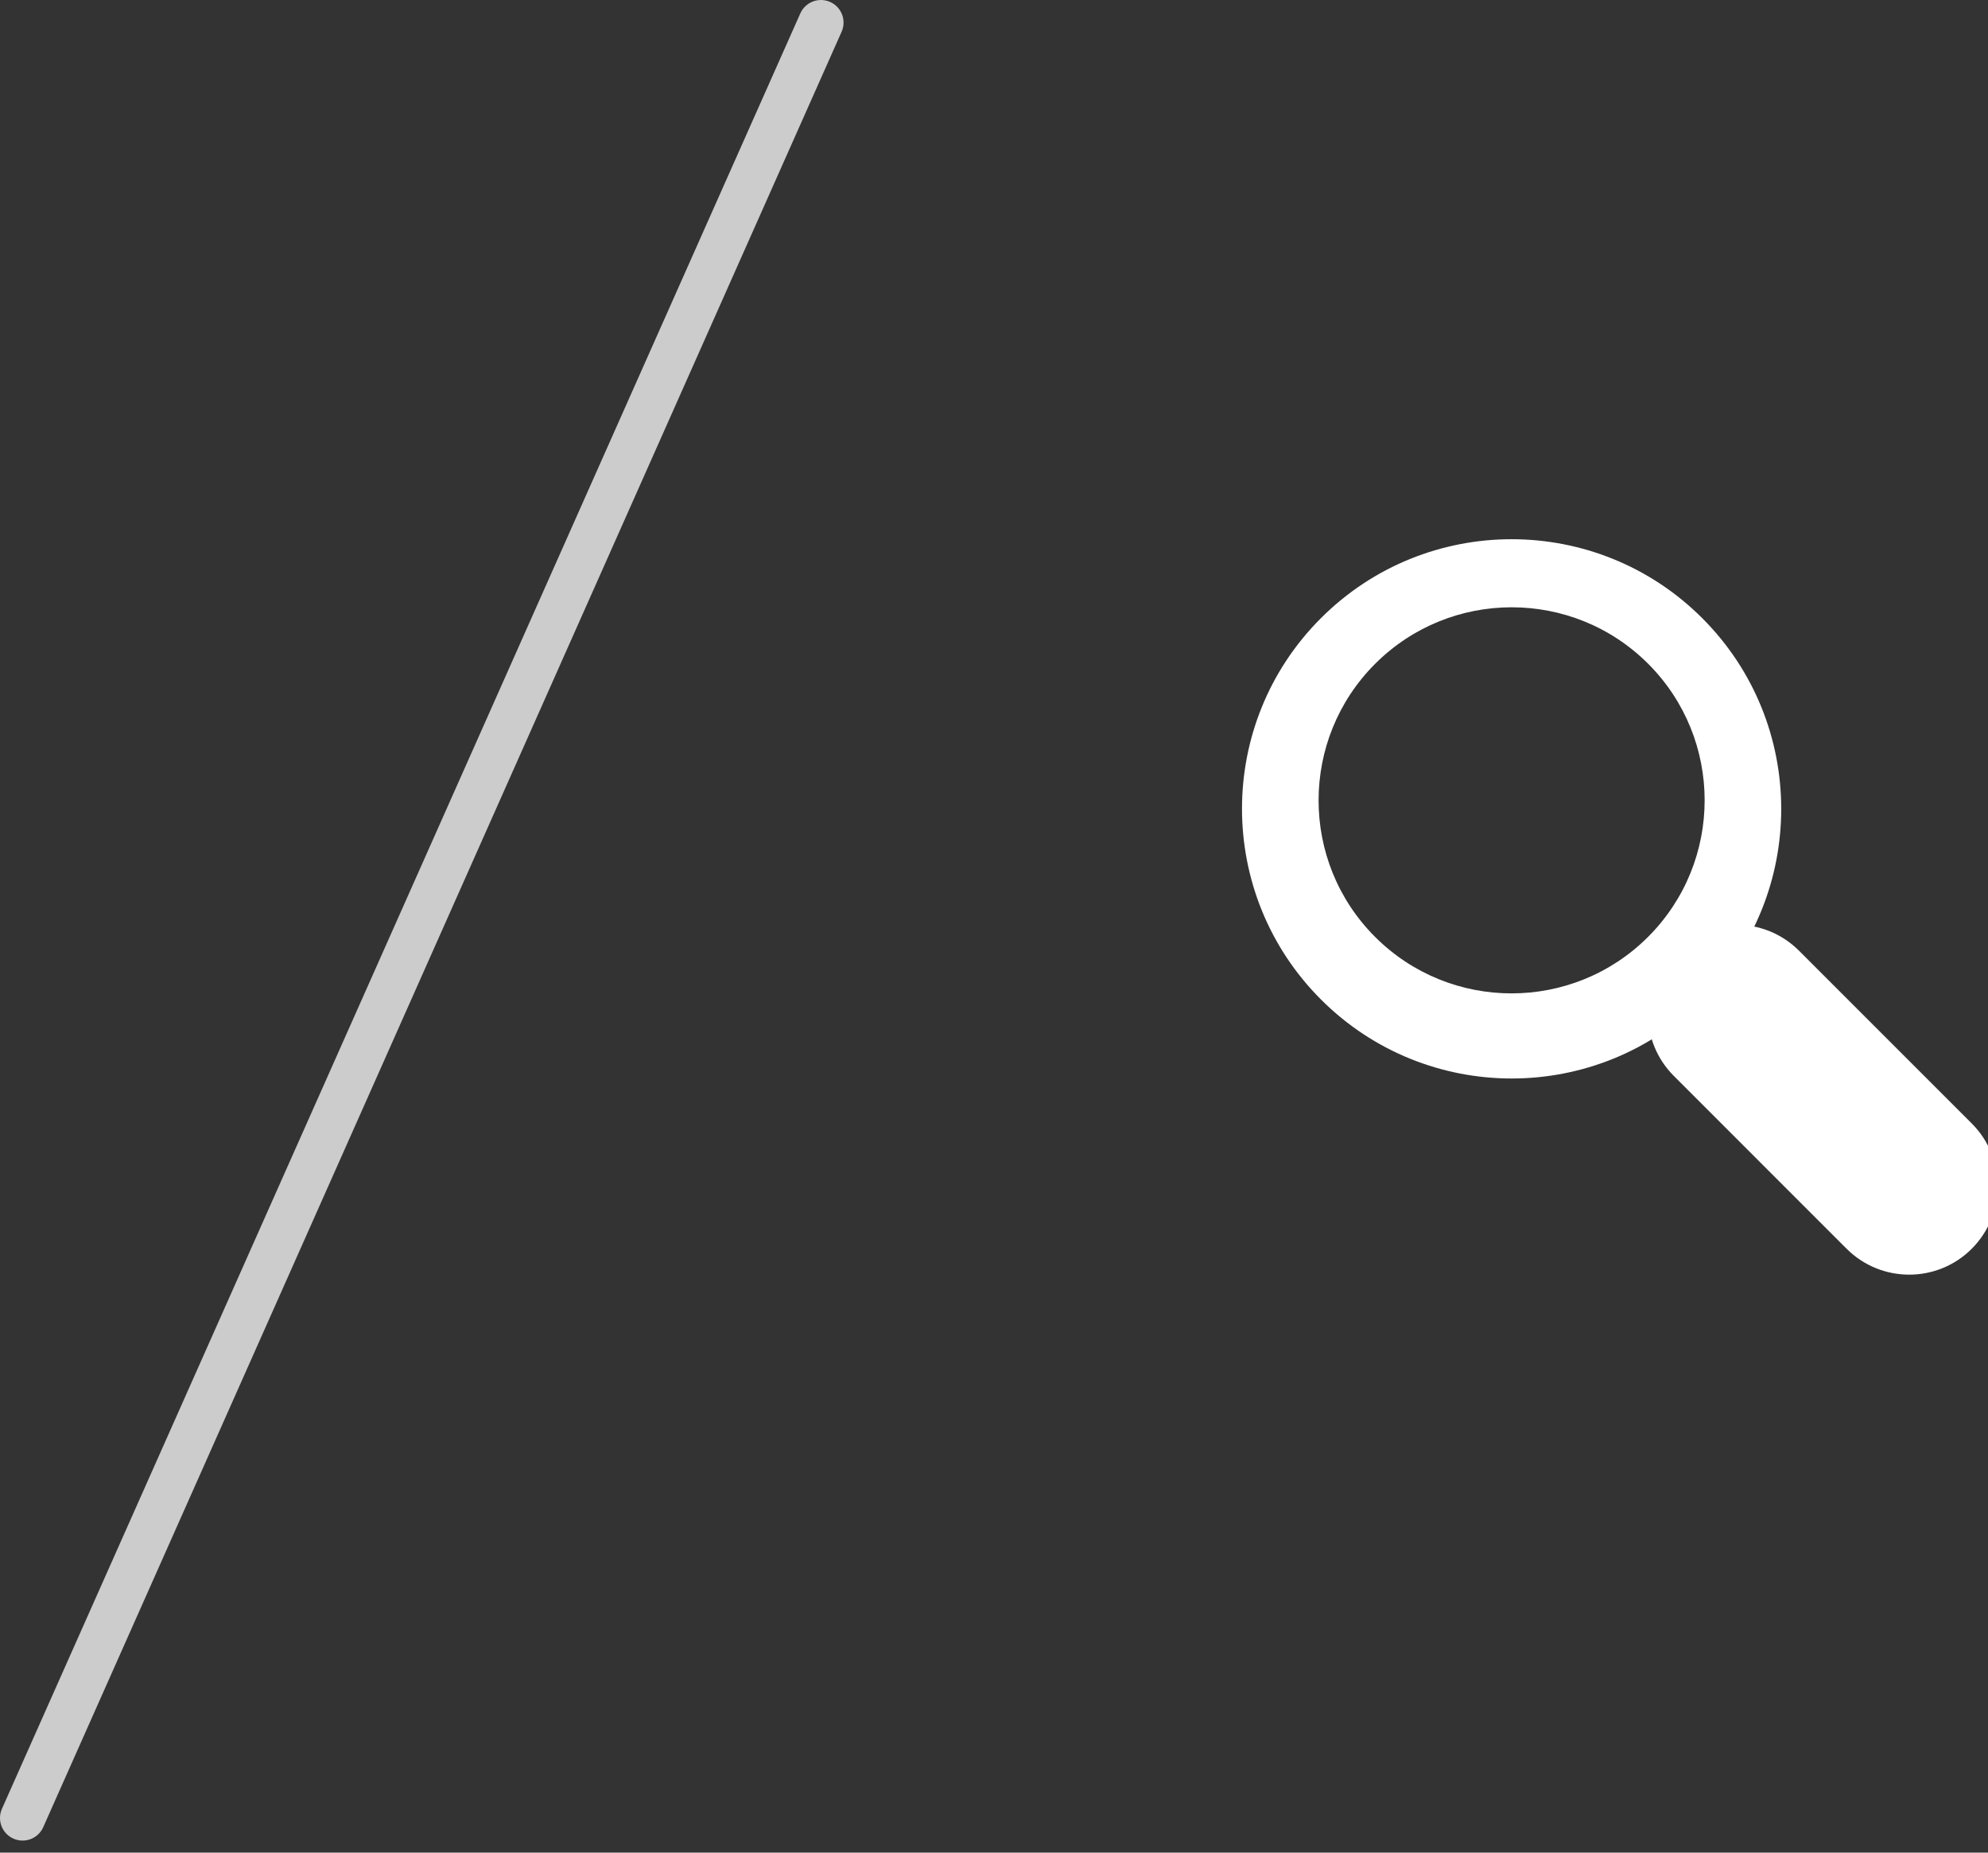
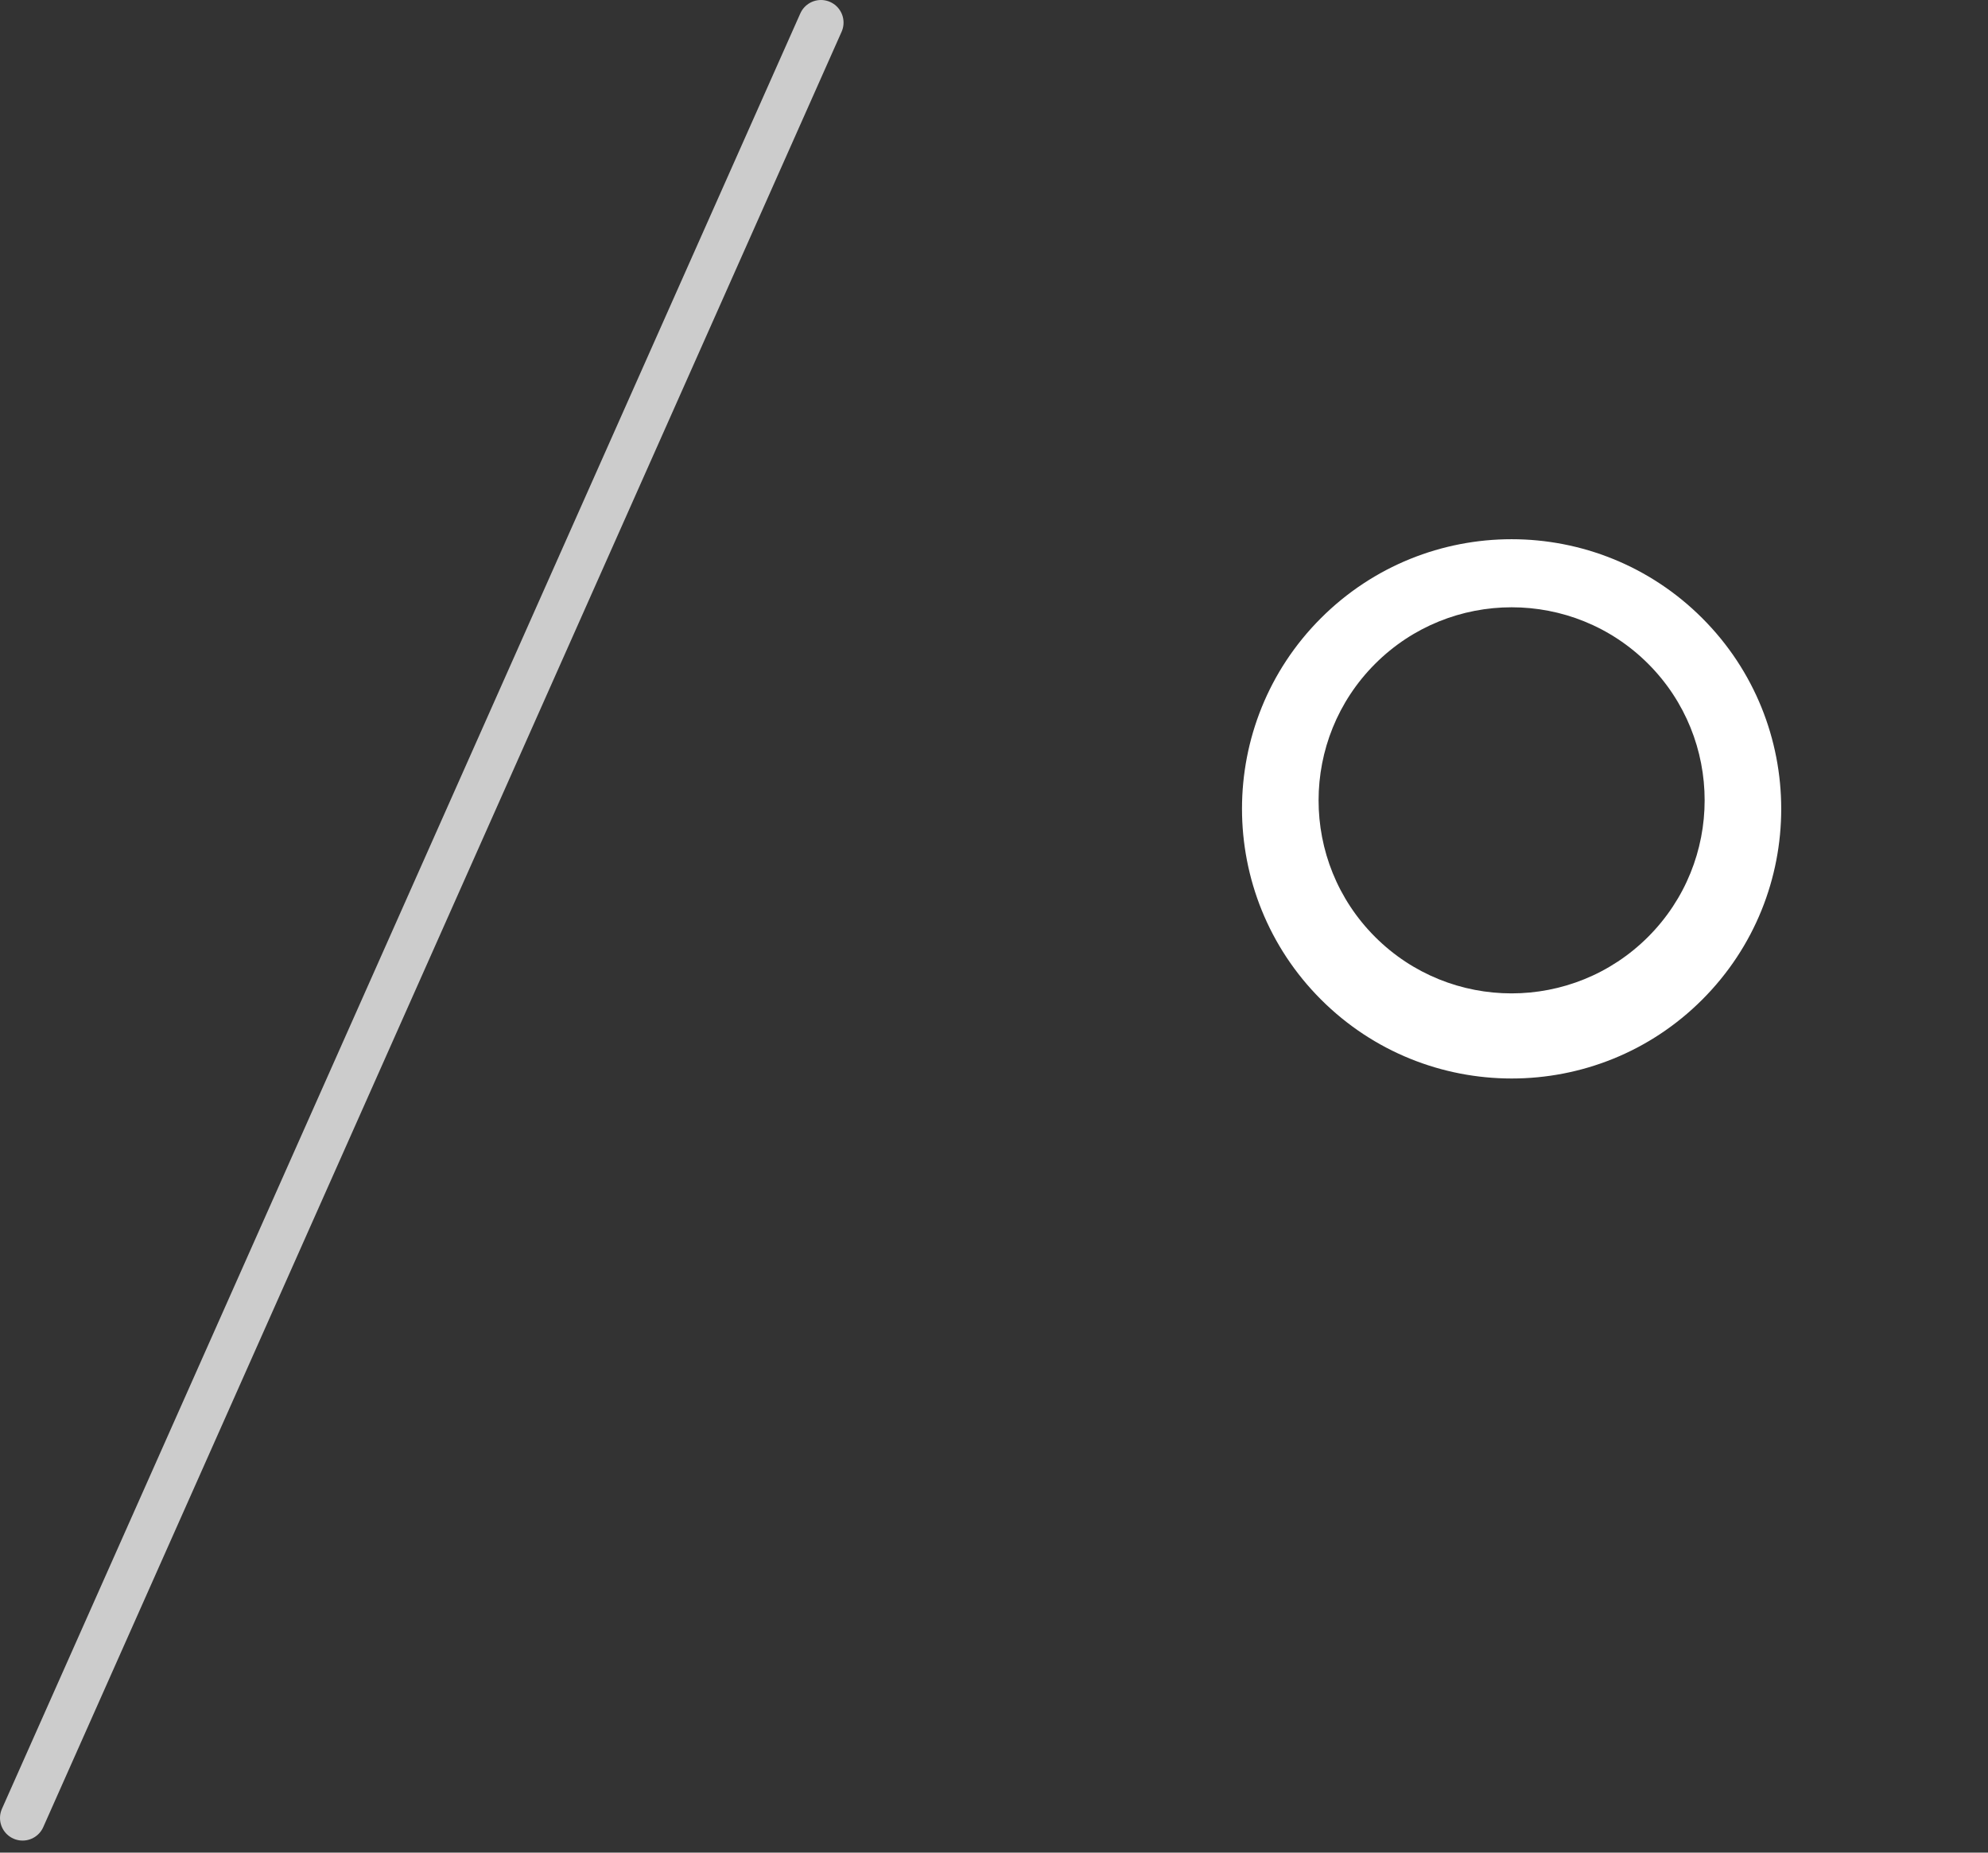
<svg xmlns="http://www.w3.org/2000/svg" width="100%" height="100%" viewBox="0 0 44 41" version="1.1" xml:space="preserve" style="fill-rule:evenodd;clip-rule:evenodd;stroke-linecap:round;stroke-linejoin:round;stroke-miterlimit:1.5;">
  <rect x="0" y="0" width="44" height="41" fill="#333333" stroke="none" />
  <g transform="matrix(0.369,-0.369,0.369,0.369,-524.323,563.56)">
    <path d="M1495.17,4.985C1501.49,4.985 1506.61,10.11 1506.61,16.422C1506.61,22.735 1501.49,27.86 1495.17,27.86C1488.86,27.86 1483.74,22.735 1483.74,16.422C1483.74,10.11 1488.86,4.985 1495.17,4.985ZM1495.43,7.98C1499.95,7.98 1503.62,11.648 1503.62,16.167C1503.62,20.686 1499.95,24.354 1495.43,24.354C1490.91,24.354 1487.24,20.686 1487.24,16.167C1487.24,11.648 1490.91,7.98 1495.43,7.98Z" style="fill:white;" />
-     <path d="M1499.54,29.297C1499.54,27.223 1497.86,25.54 1495.78,25.54C1493.71,25.54 1492.03,27.223 1492.03,29.297L1492.03,39.656C1492.03,41.73 1493.71,43.413 1495.78,43.413C1497.86,43.413 1499.54,41.73 1499.54,39.656L1499.54,29.297Z" style="fill:white;" />
  </g>
  <g transform="matrix(1,0,0,1,-1517.83,0.5)">
    <path d="M1536,0L1518.33,39.733" style="fill:none;stroke:rgb(204,204,204);stroke-width:1px;" />
  </g>
</svg>